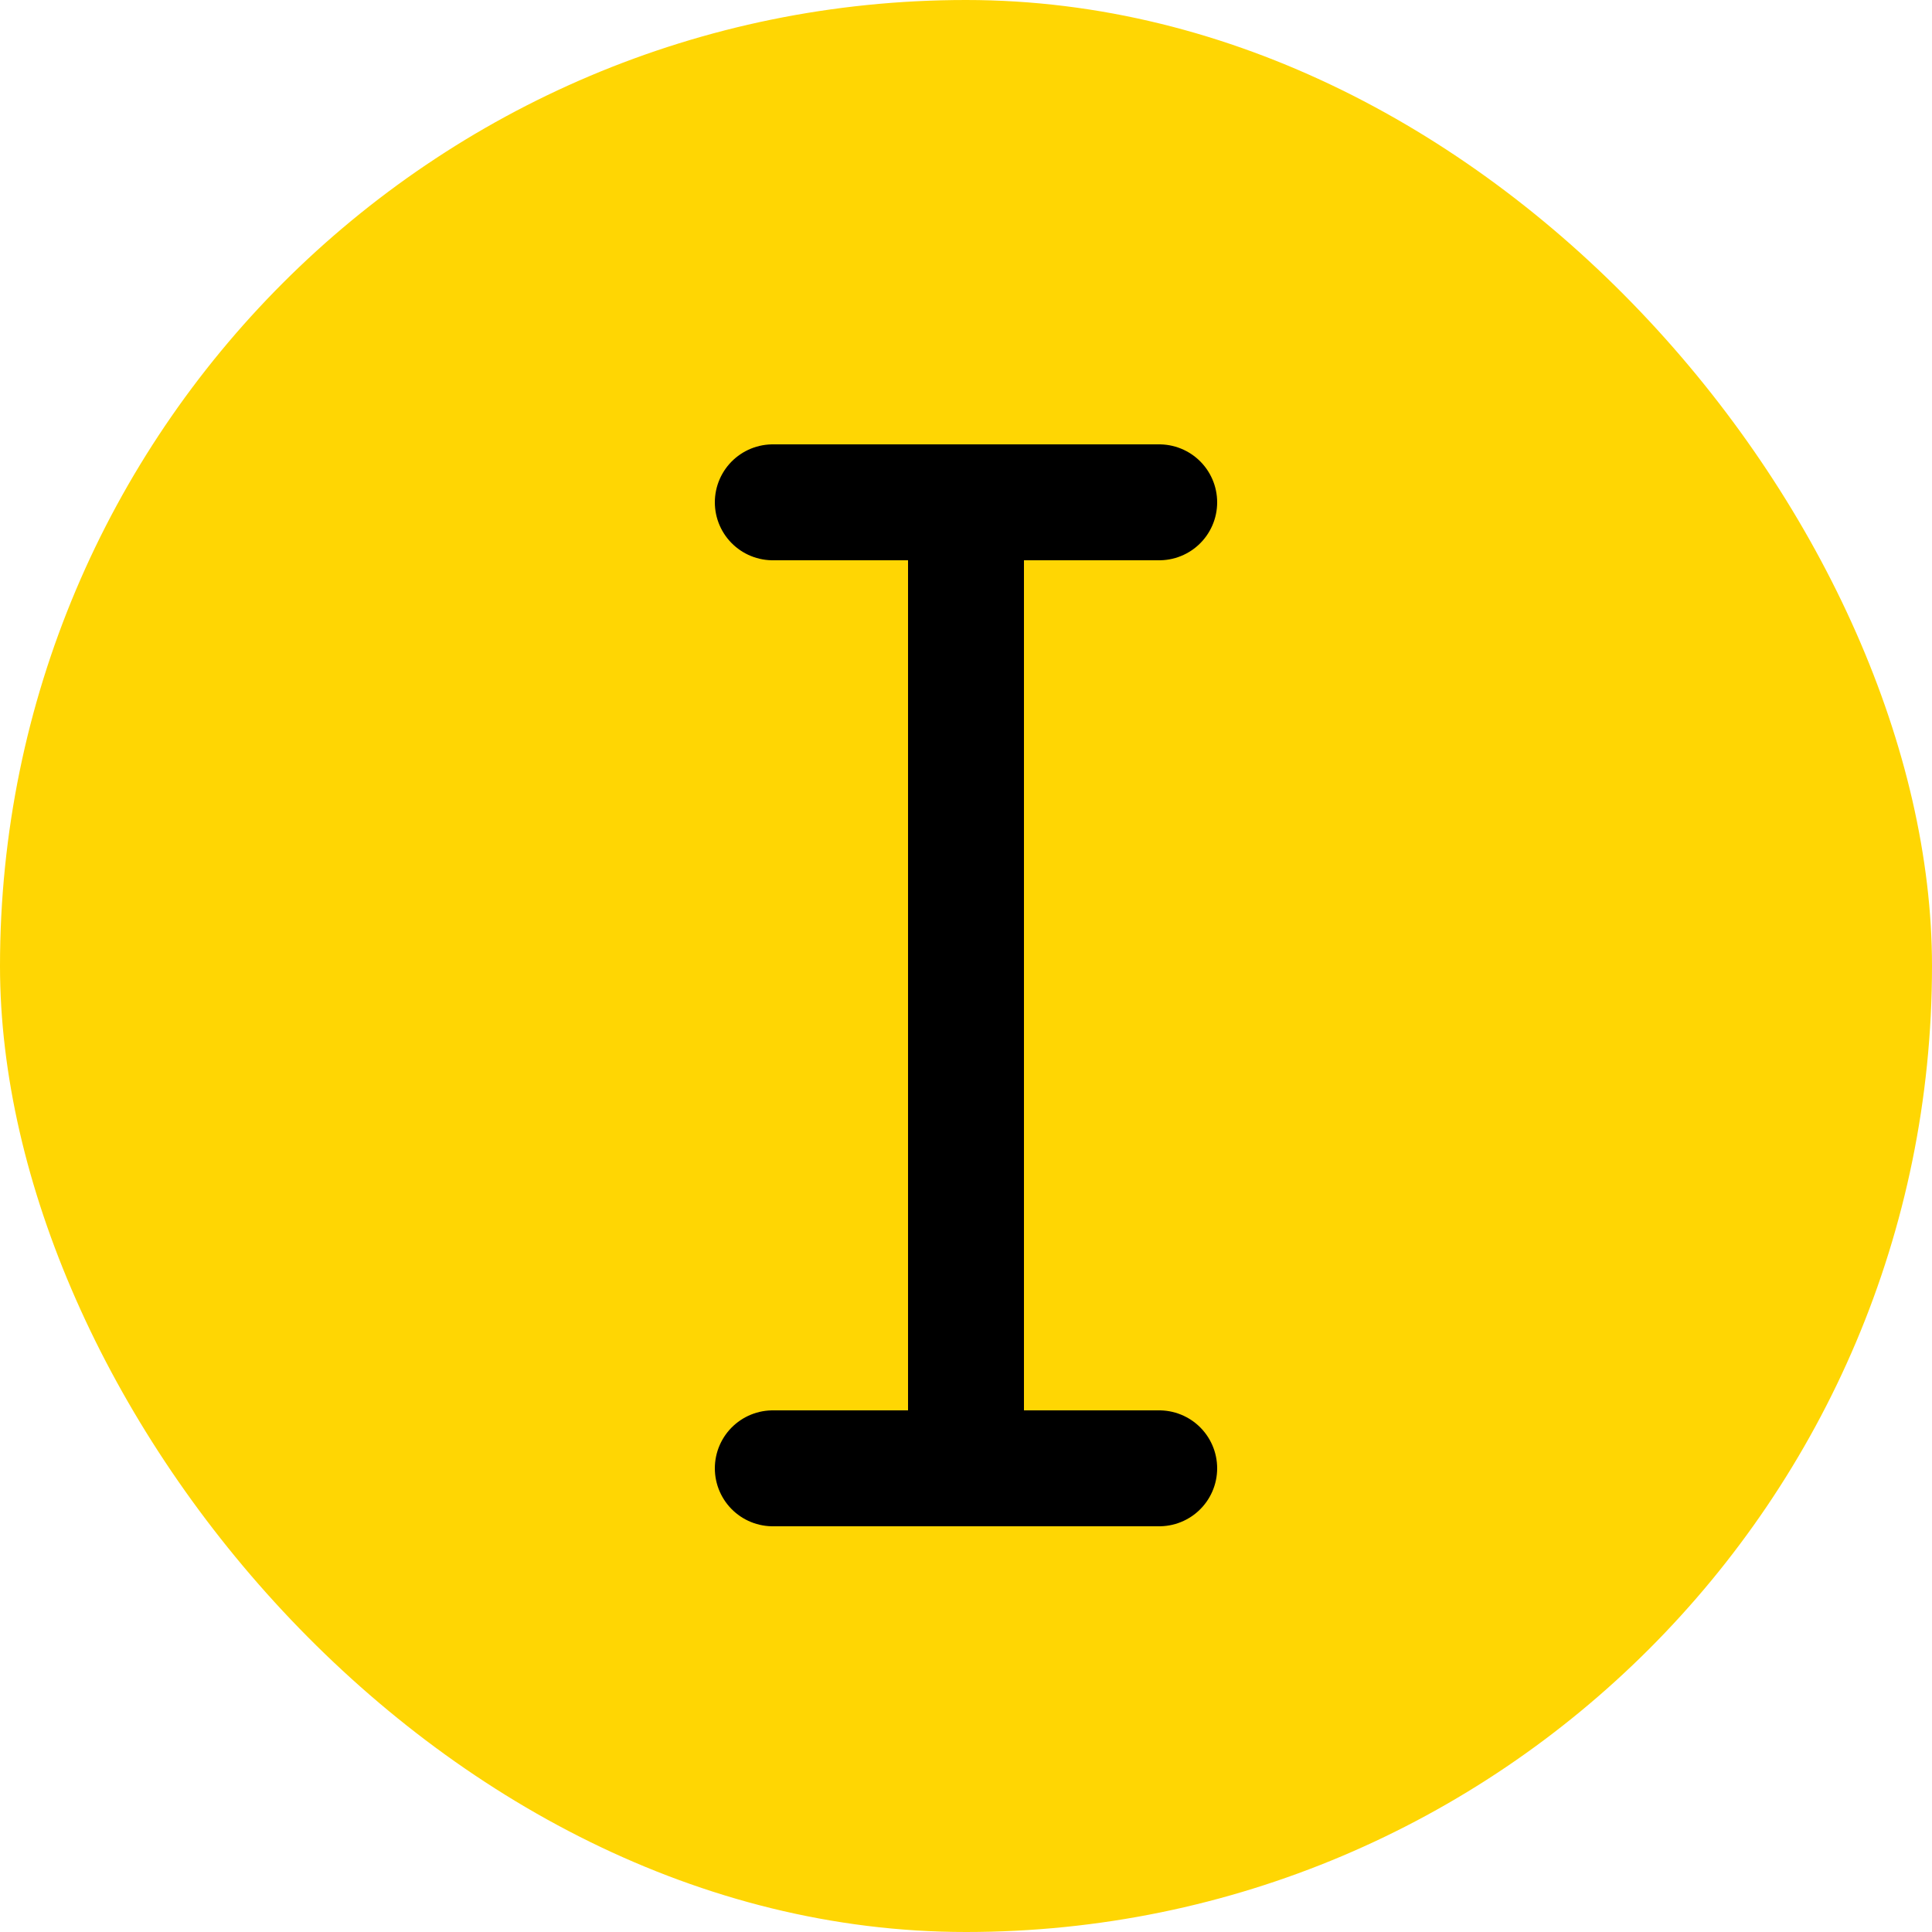
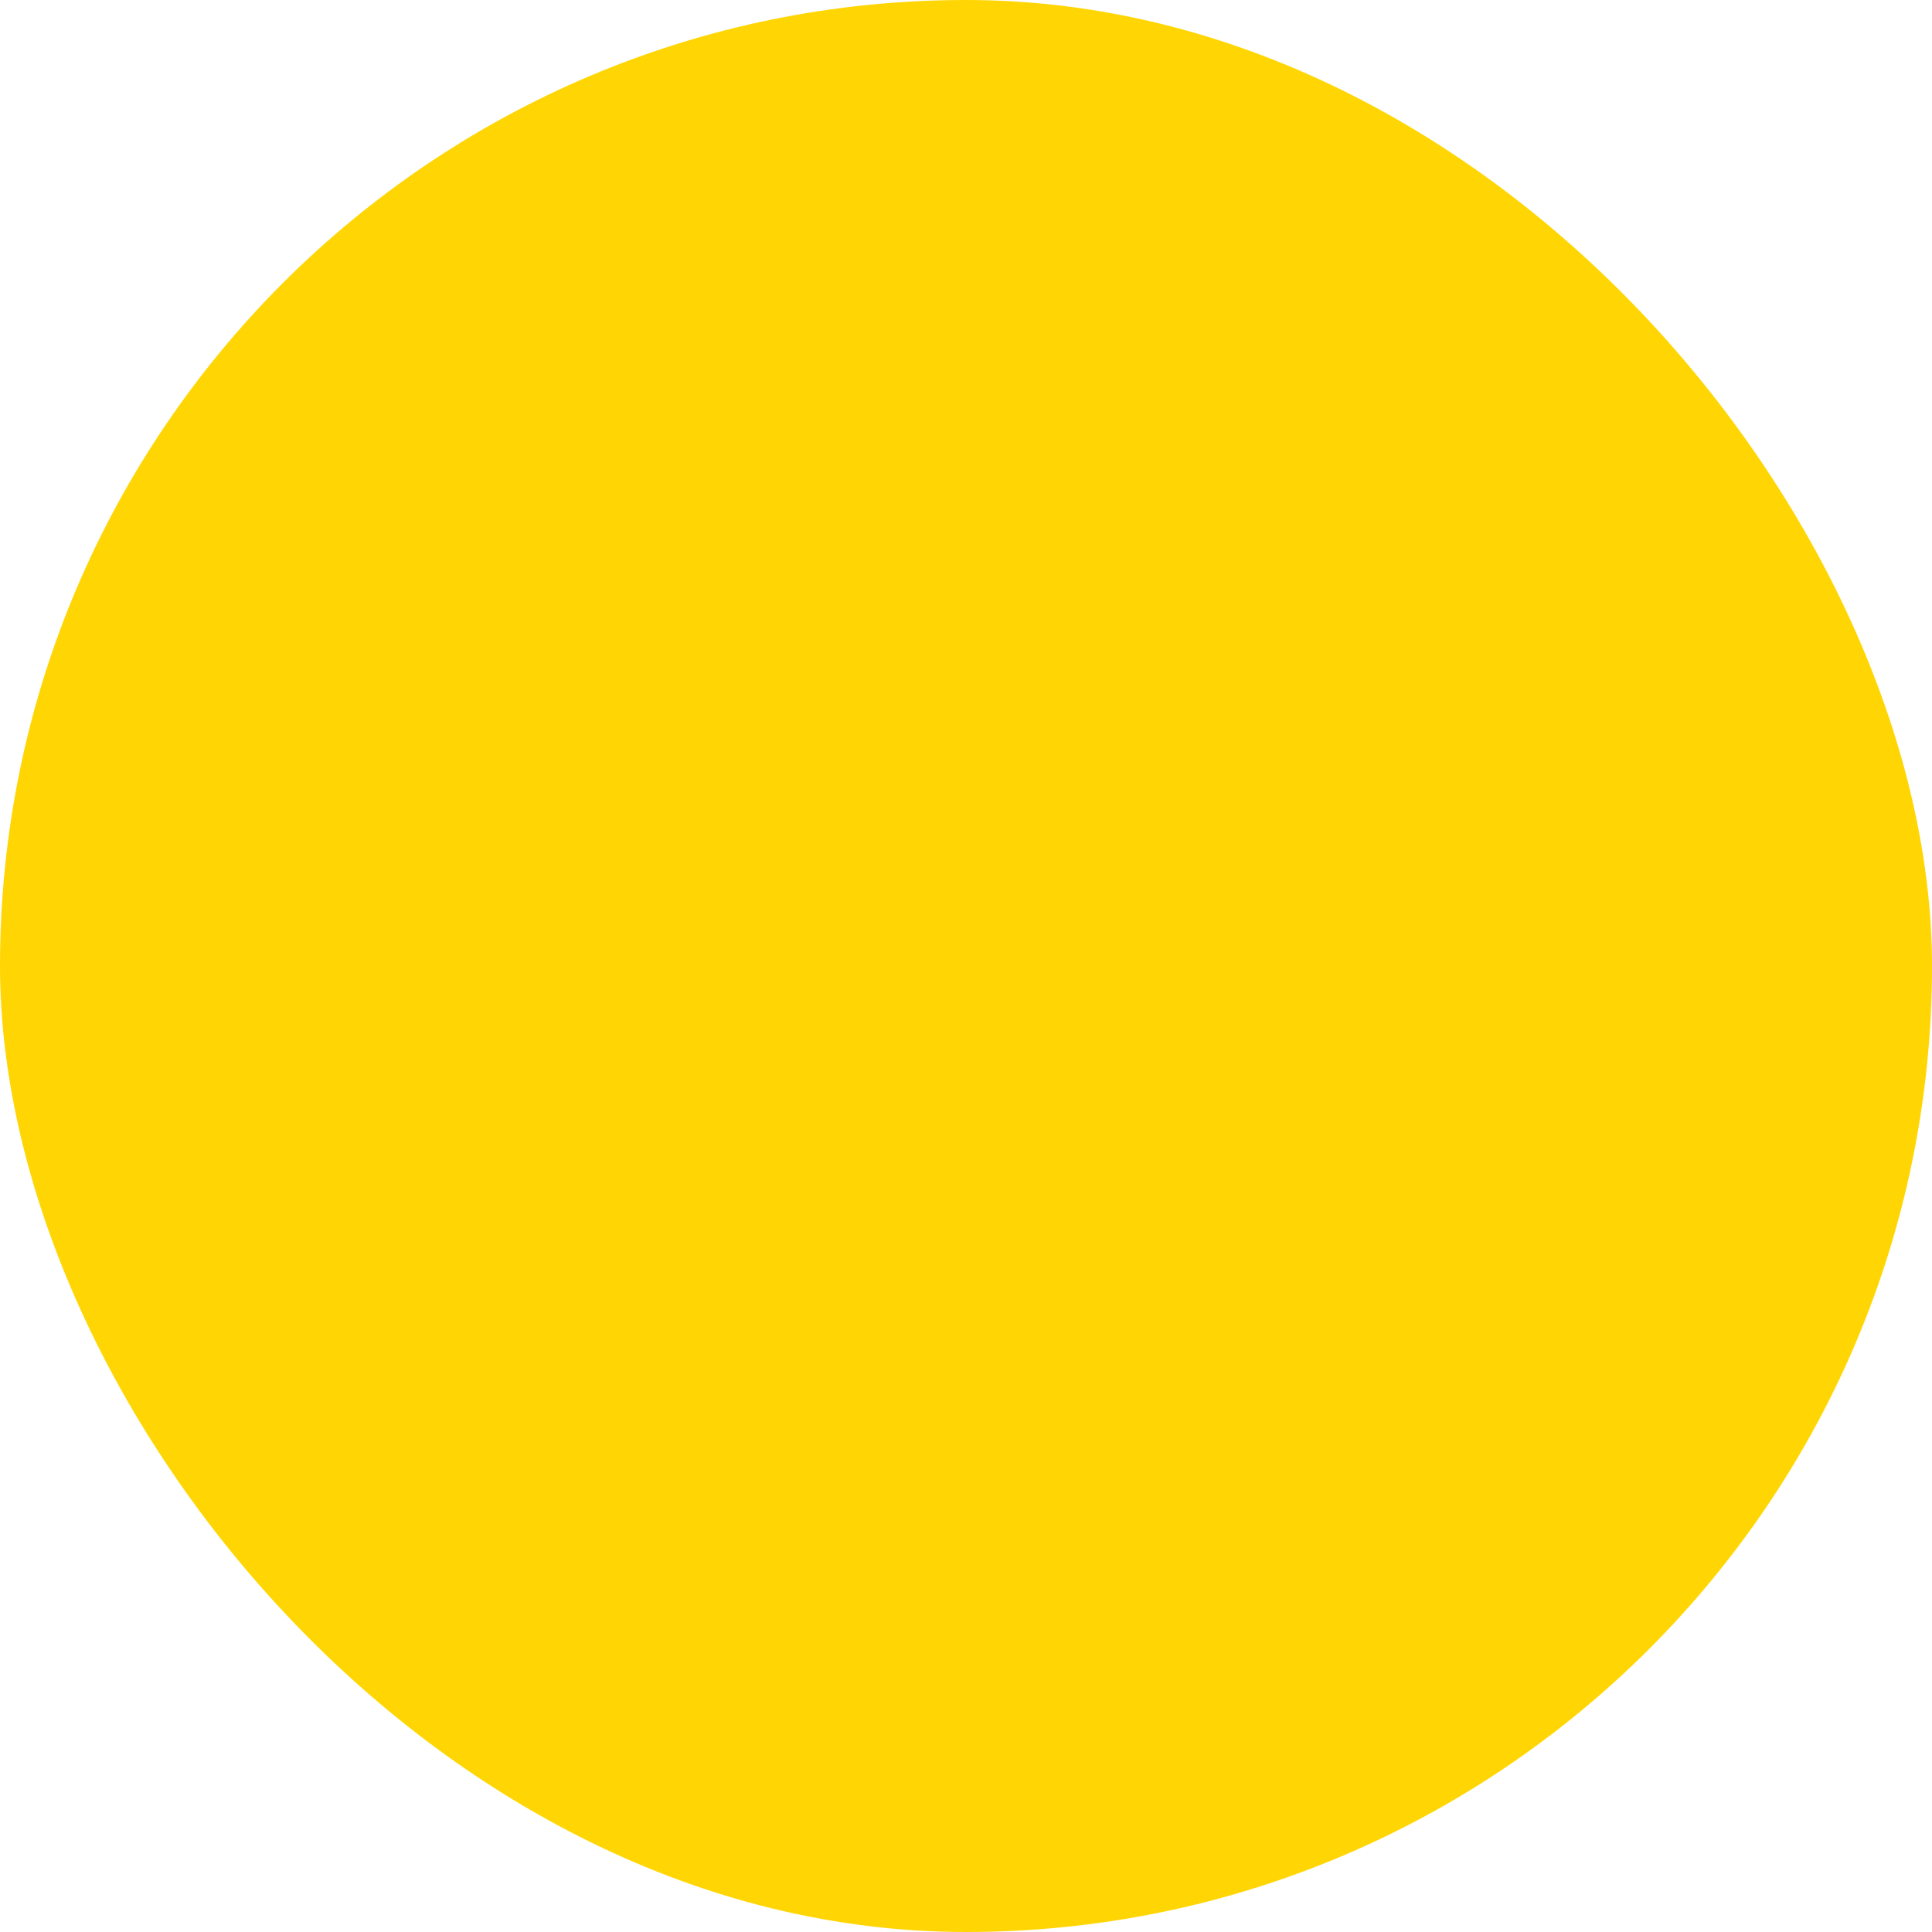
<svg xmlns="http://www.w3.org/2000/svg" width="100" height="100" viewBox="0 0 100 100" fill="none">
  <rect width="100" height="100" rx="50" fill="#FFD603" />
-   <path d="M50 26V76M50 26H40M50 26H60M50 76H60M50 76H40" stroke="black" stroke-width="6" stroke-linecap="round" stroke-linejoin="round" />
</svg>